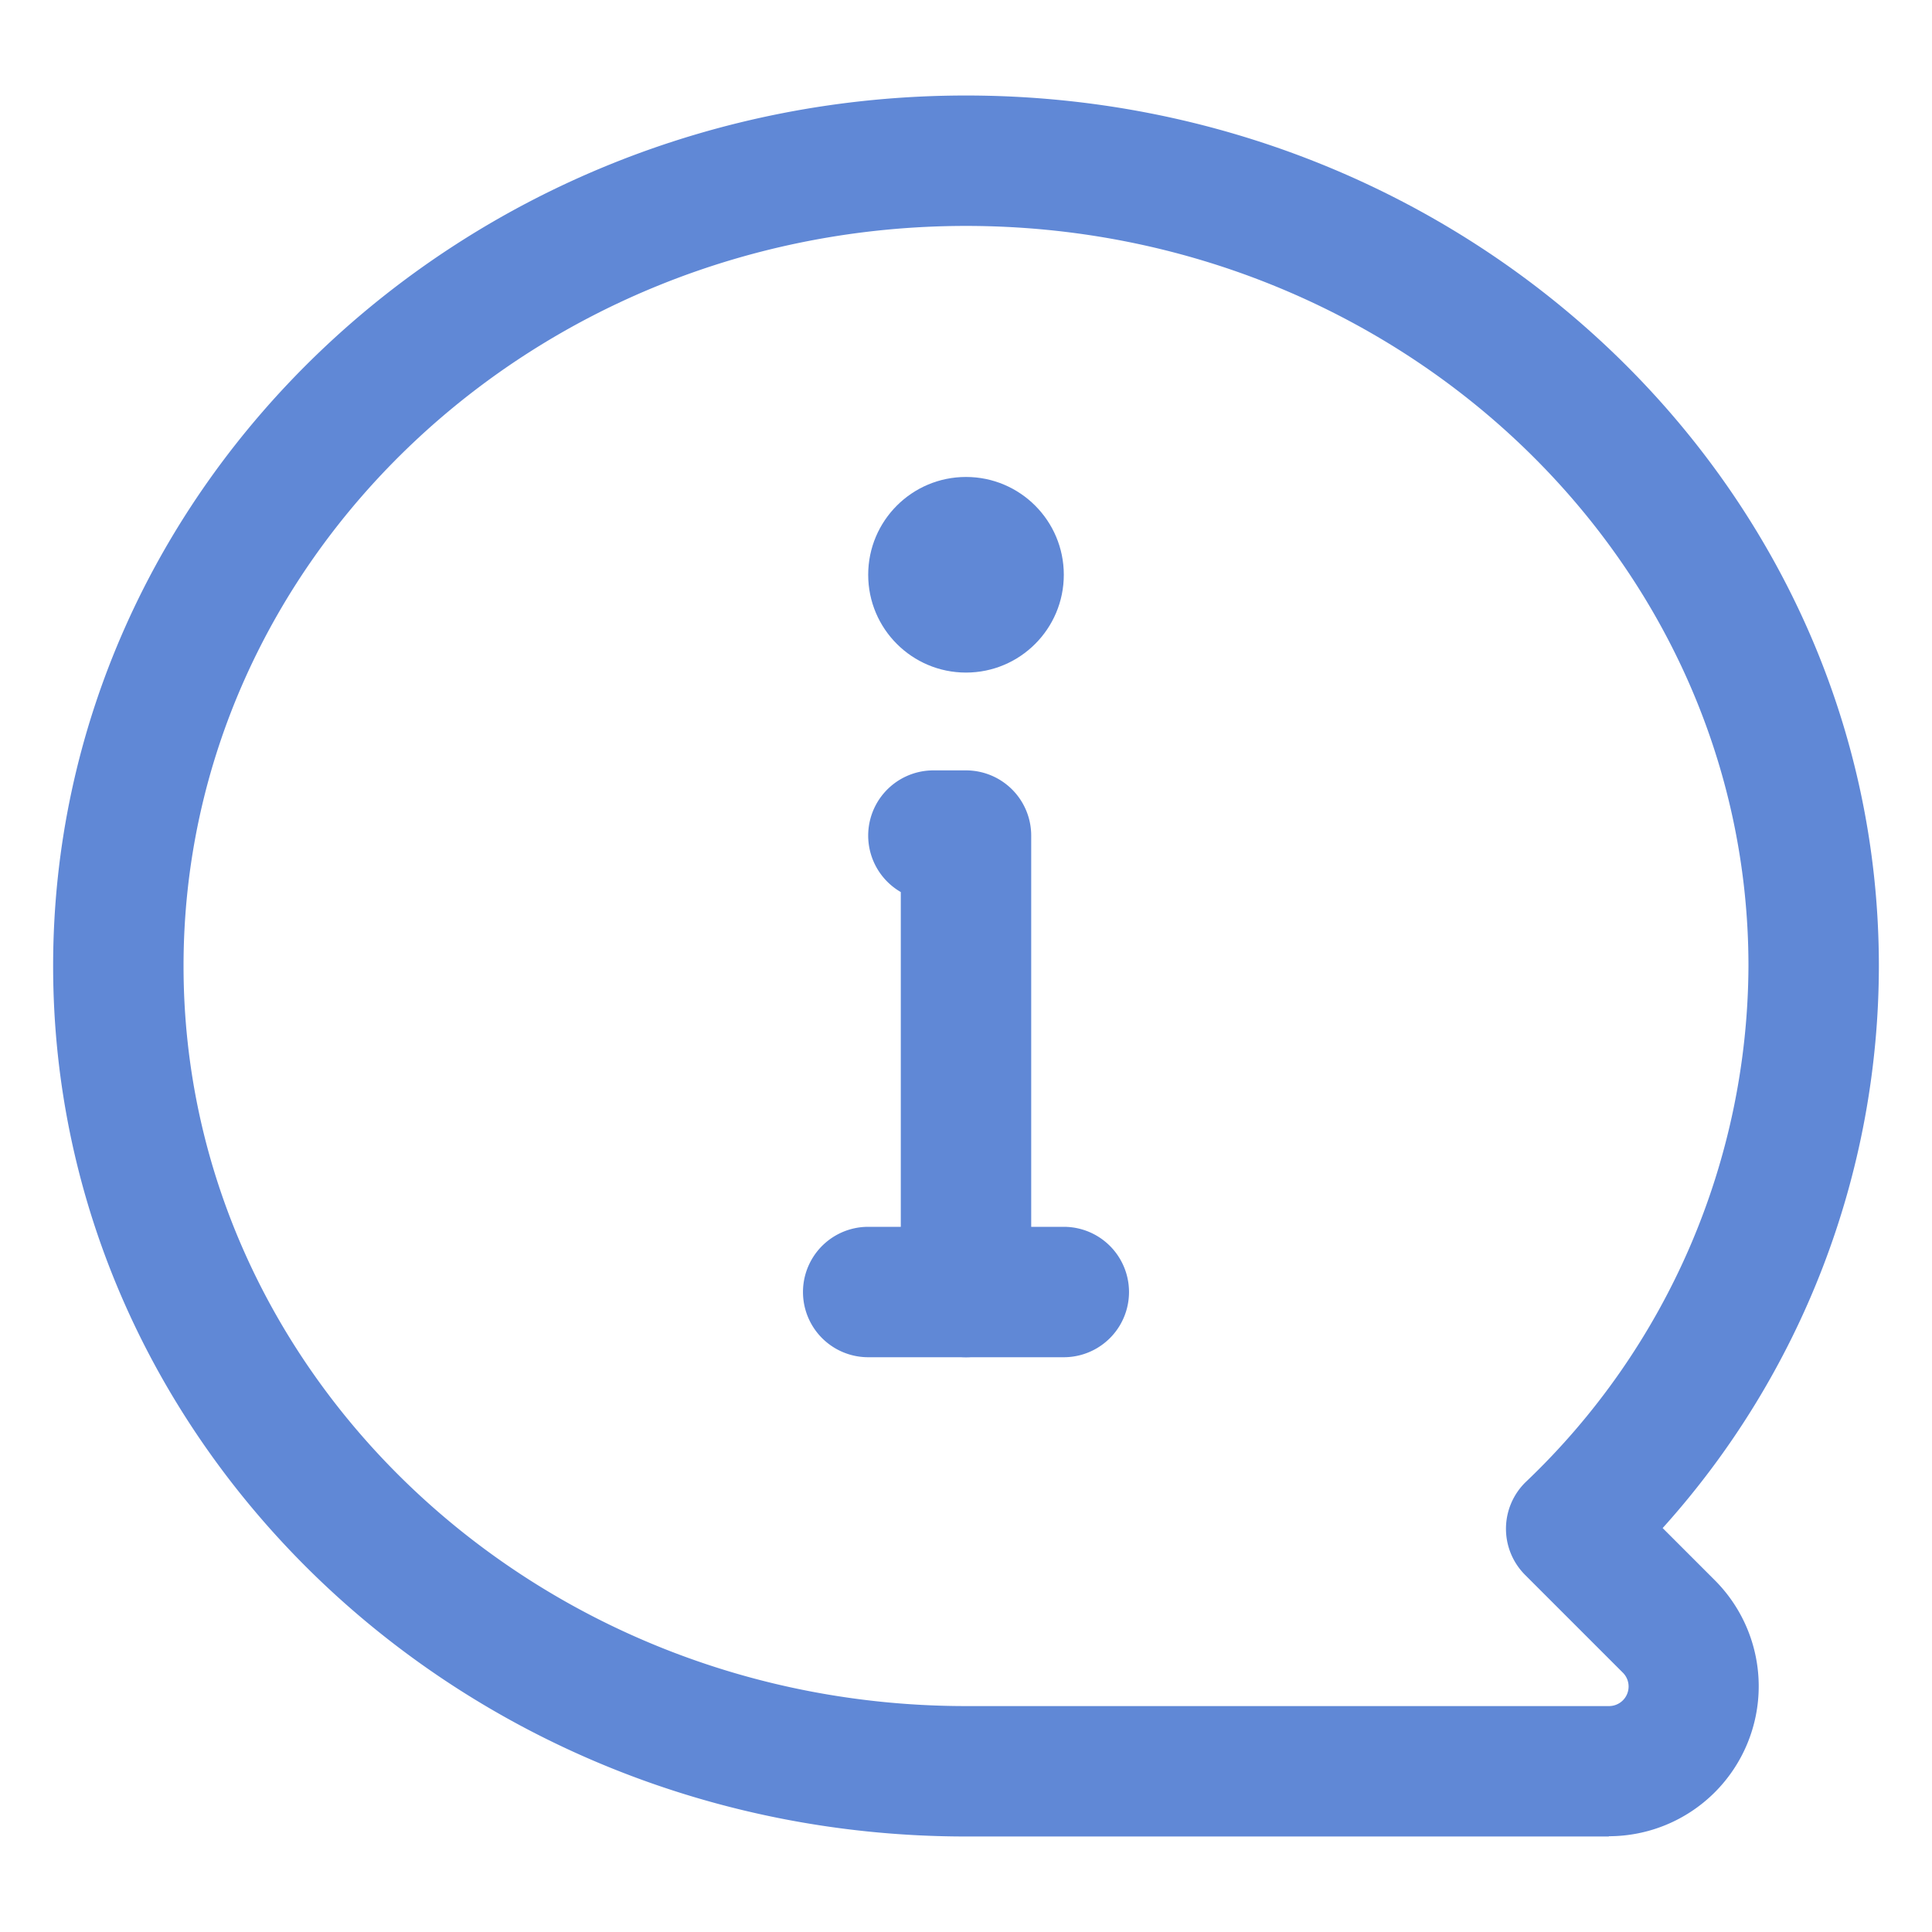
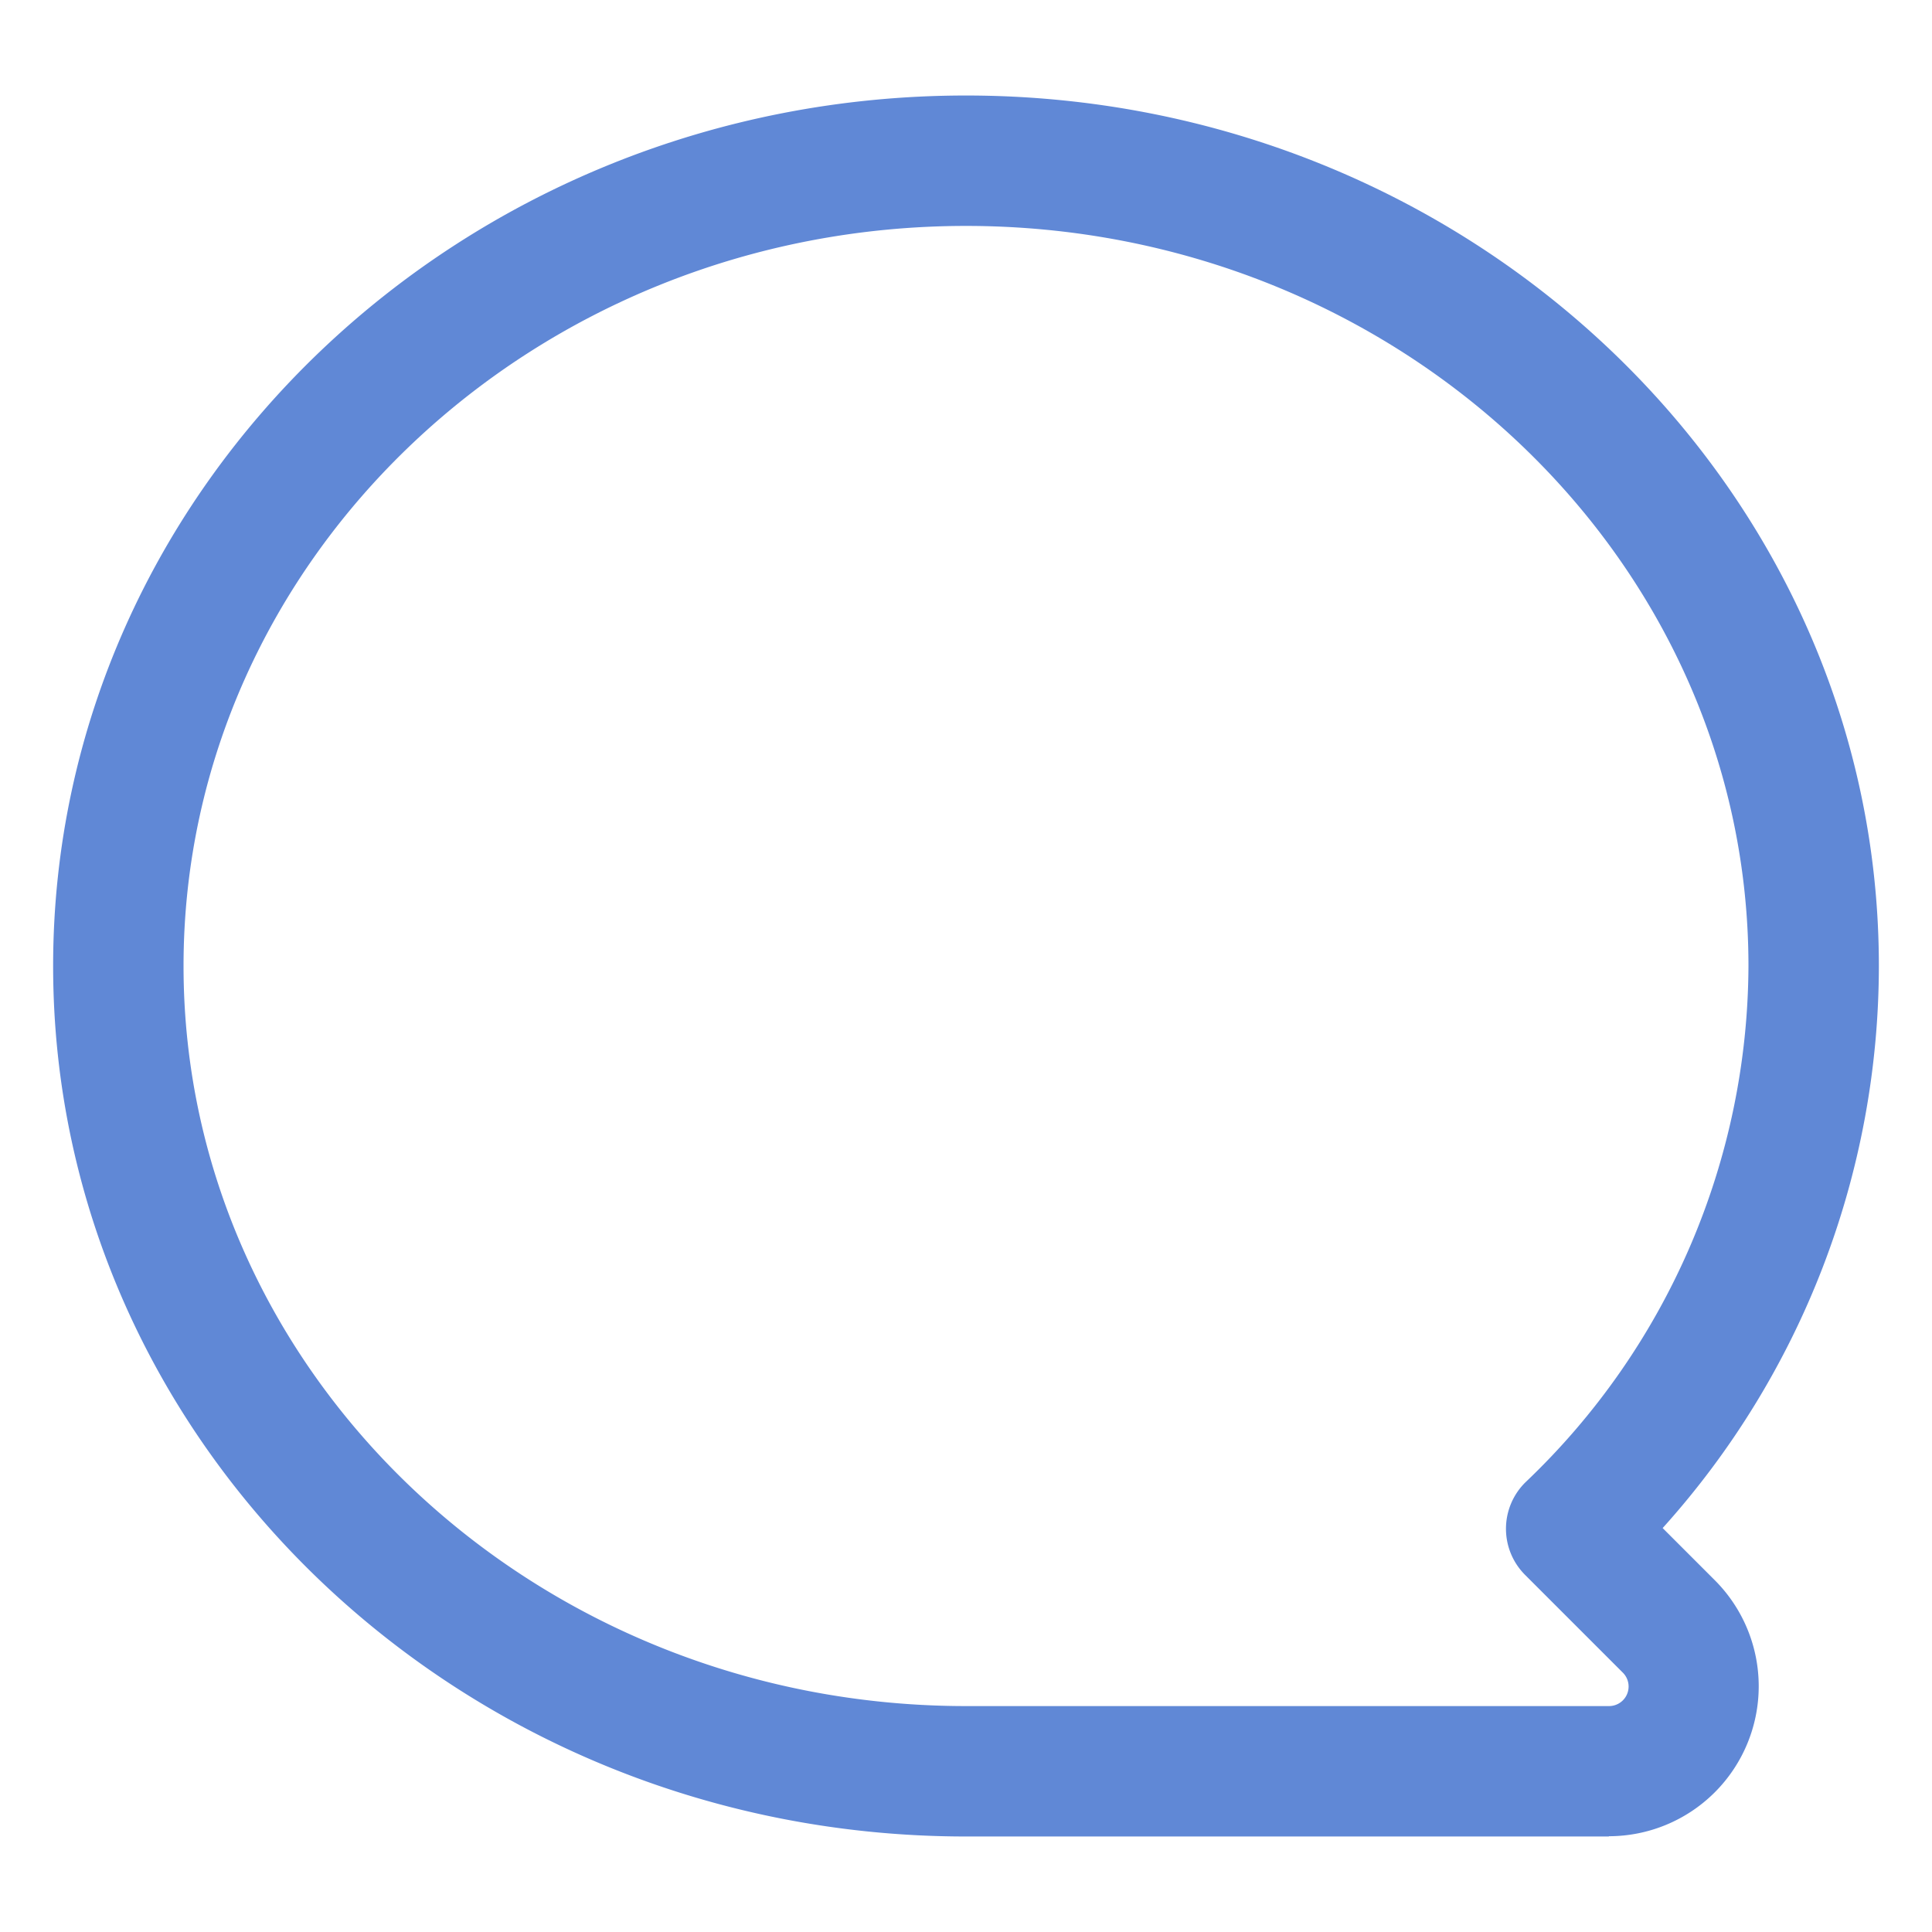
<svg xmlns="http://www.w3.org/2000/svg" version="1.1" width="512" height="512" x="0" y="0" viewBox="0 0 32 32" style="enable-background:new 0 0 512 512" xml:space="preserve" class="">
  <g transform="matrix(1.08,0,0,1.08,-1.28,-1.28)">
    <g data-name="Layer 2">
      <path d="M25.861 29.35H16C8.28 29.35 2 23.361 2 16S8.28 2.65 16 2.65 30 8.639 30 16a12.892 12.892 0 0 1-3.316 8.62l.8.8a2.3 2.3 0 0 1-1.627 3.926zM16 4.65C9.383 4.65 4 9.742 4 16s5.383 11.35 12 11.35h9.861a.3.3 0 0 0 .213-.512l-1.5-1.5a1 1 0 0 1 .011-1.425A10.978 10.978 0 0 0 28 16c0-6.258-5.383-11.35-12-11.35z" fill="#6088d6" opacity="1" data-original="#000000" class="" />
-       <path d="M17.5 22h-3a1 1 0 0 1 0-2h3a1 1 0 0 1 0 2z" fill="#6088d6" opacity="1" data-original="#000000" class="" />
-       <path d="M16 22a1 1 0 0 1-1-1v-6.134A1 1 0 0 1 15.5 13h.5a1 1 0 0 1 1 1v7a1 1 0 0 1-1 1z" fill="#6088d6" opacity="1" data-original="#000000" class="" />
-       <circle cx="16" cy="10" r="1.5" fill="#6088d6" opacity="1" data-original="#000000" class="" />
    </g>
  </g>
</svg>